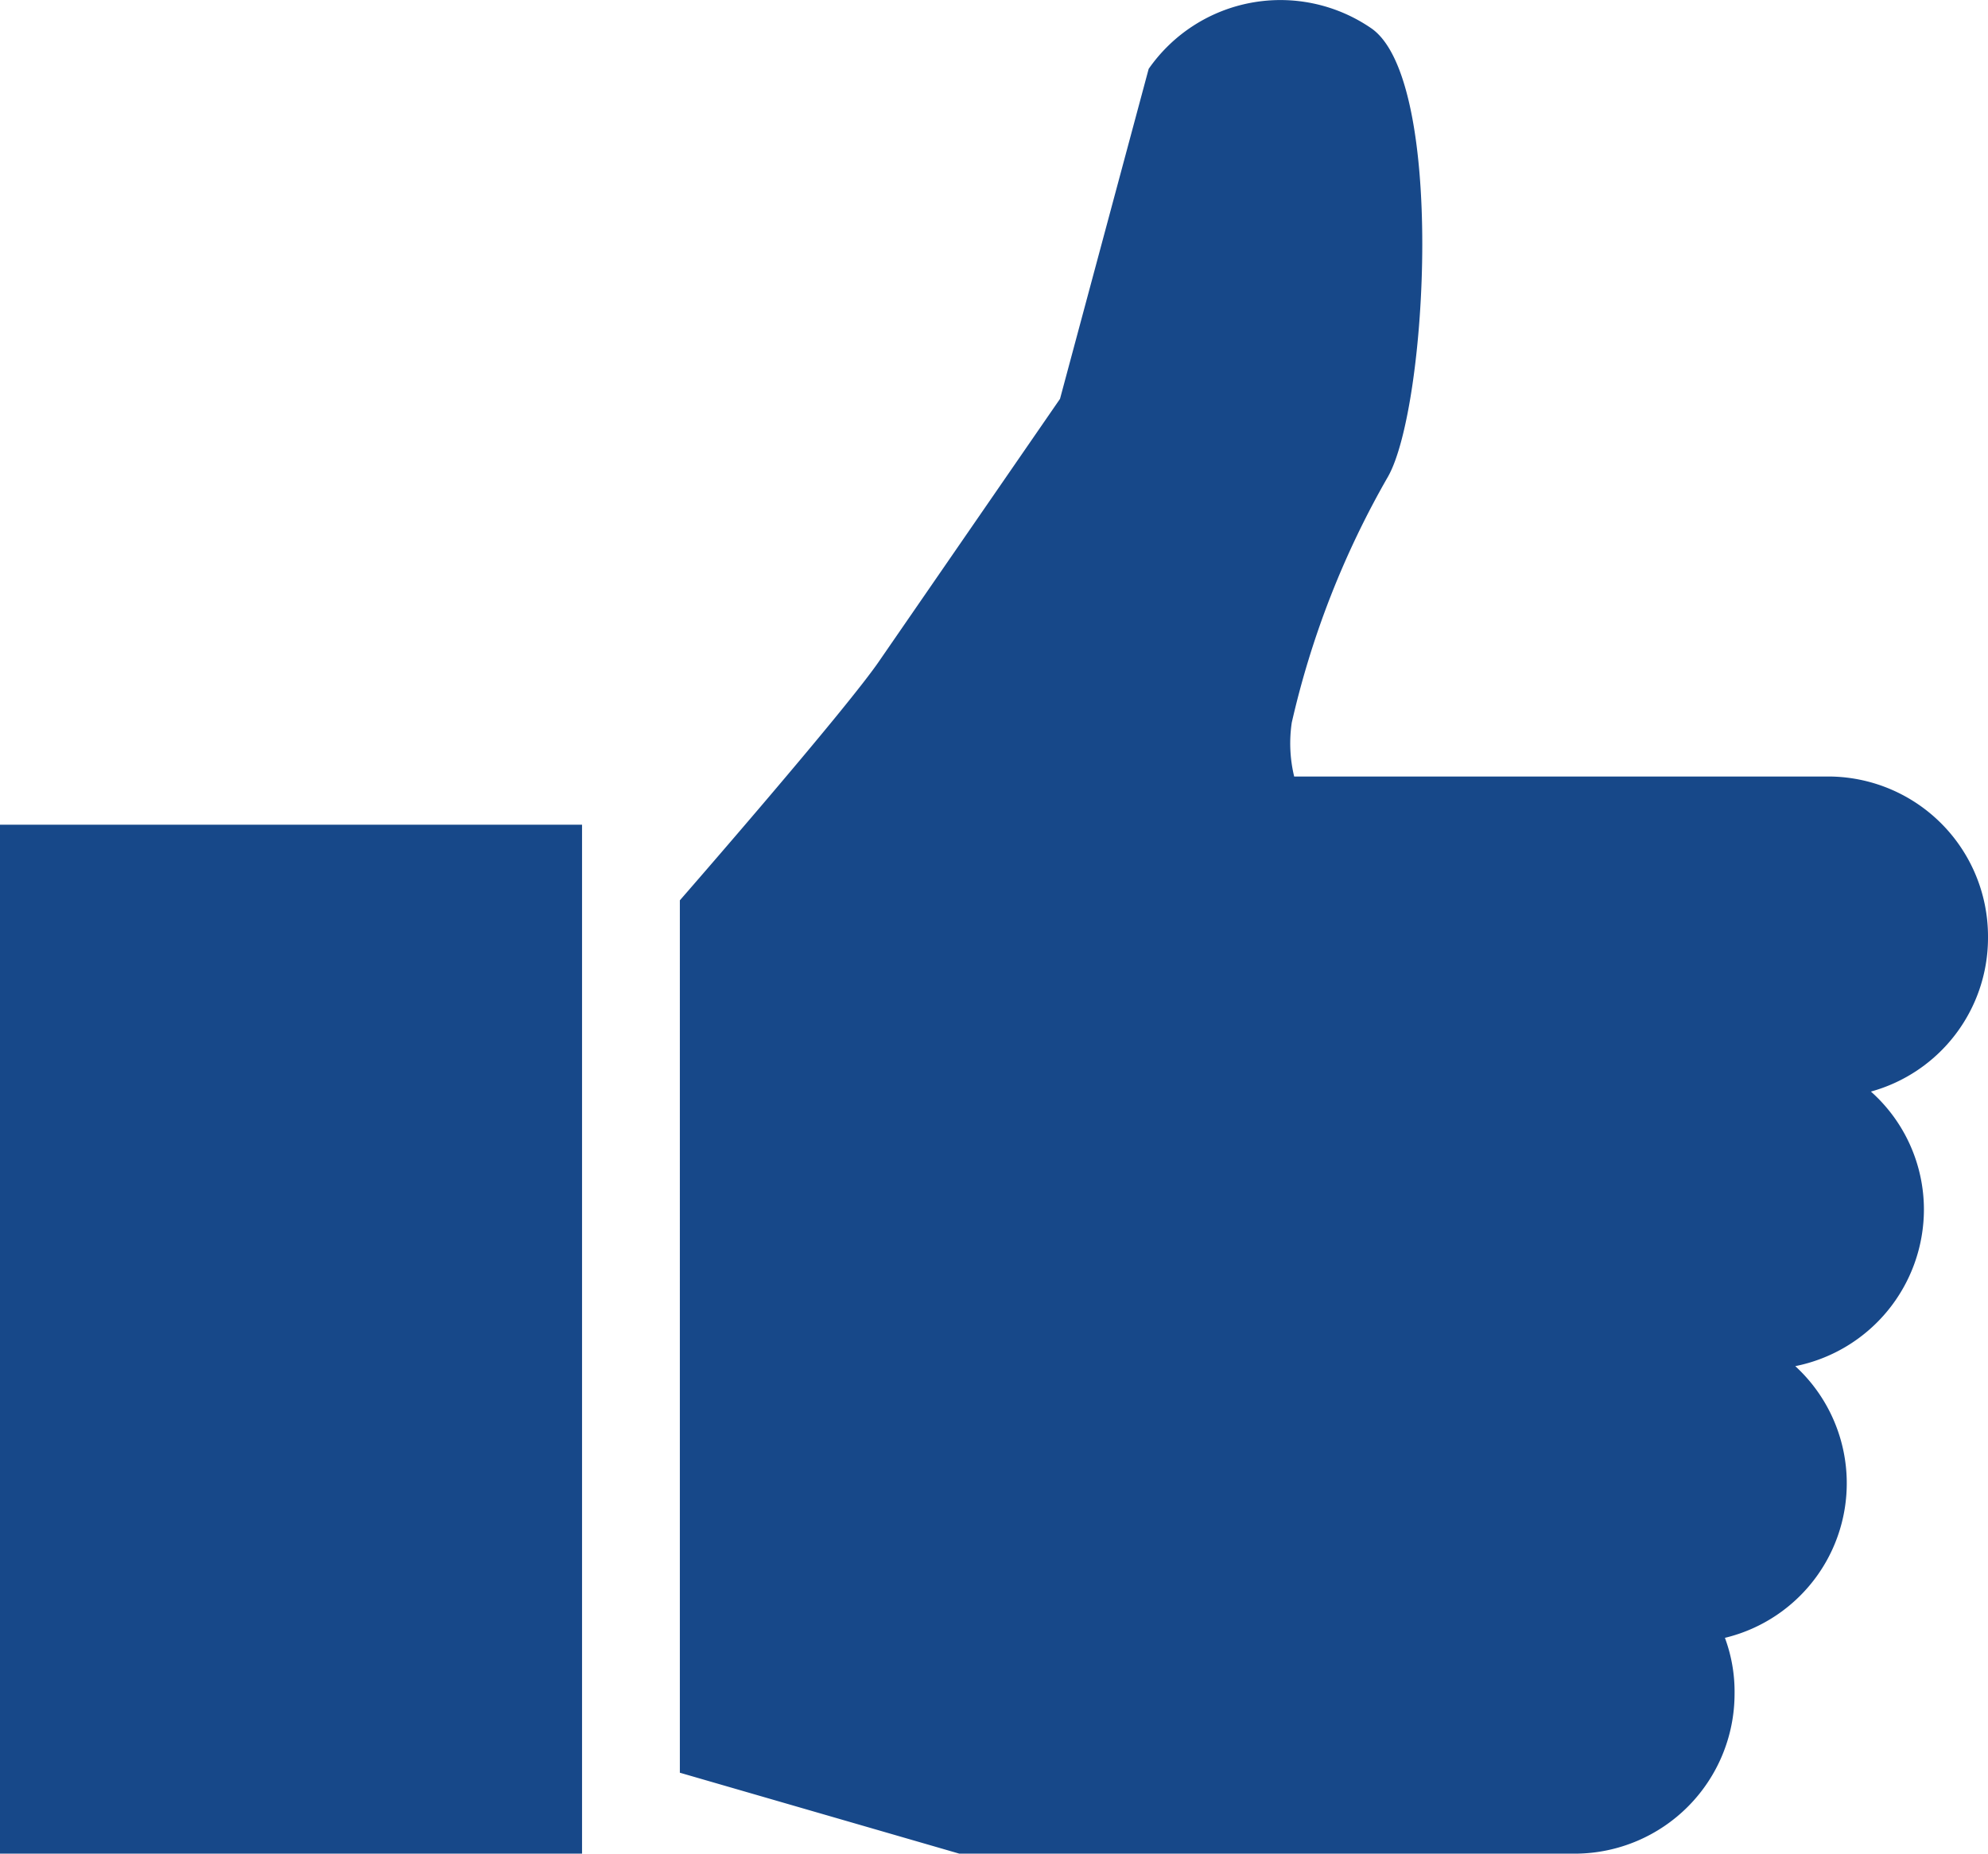
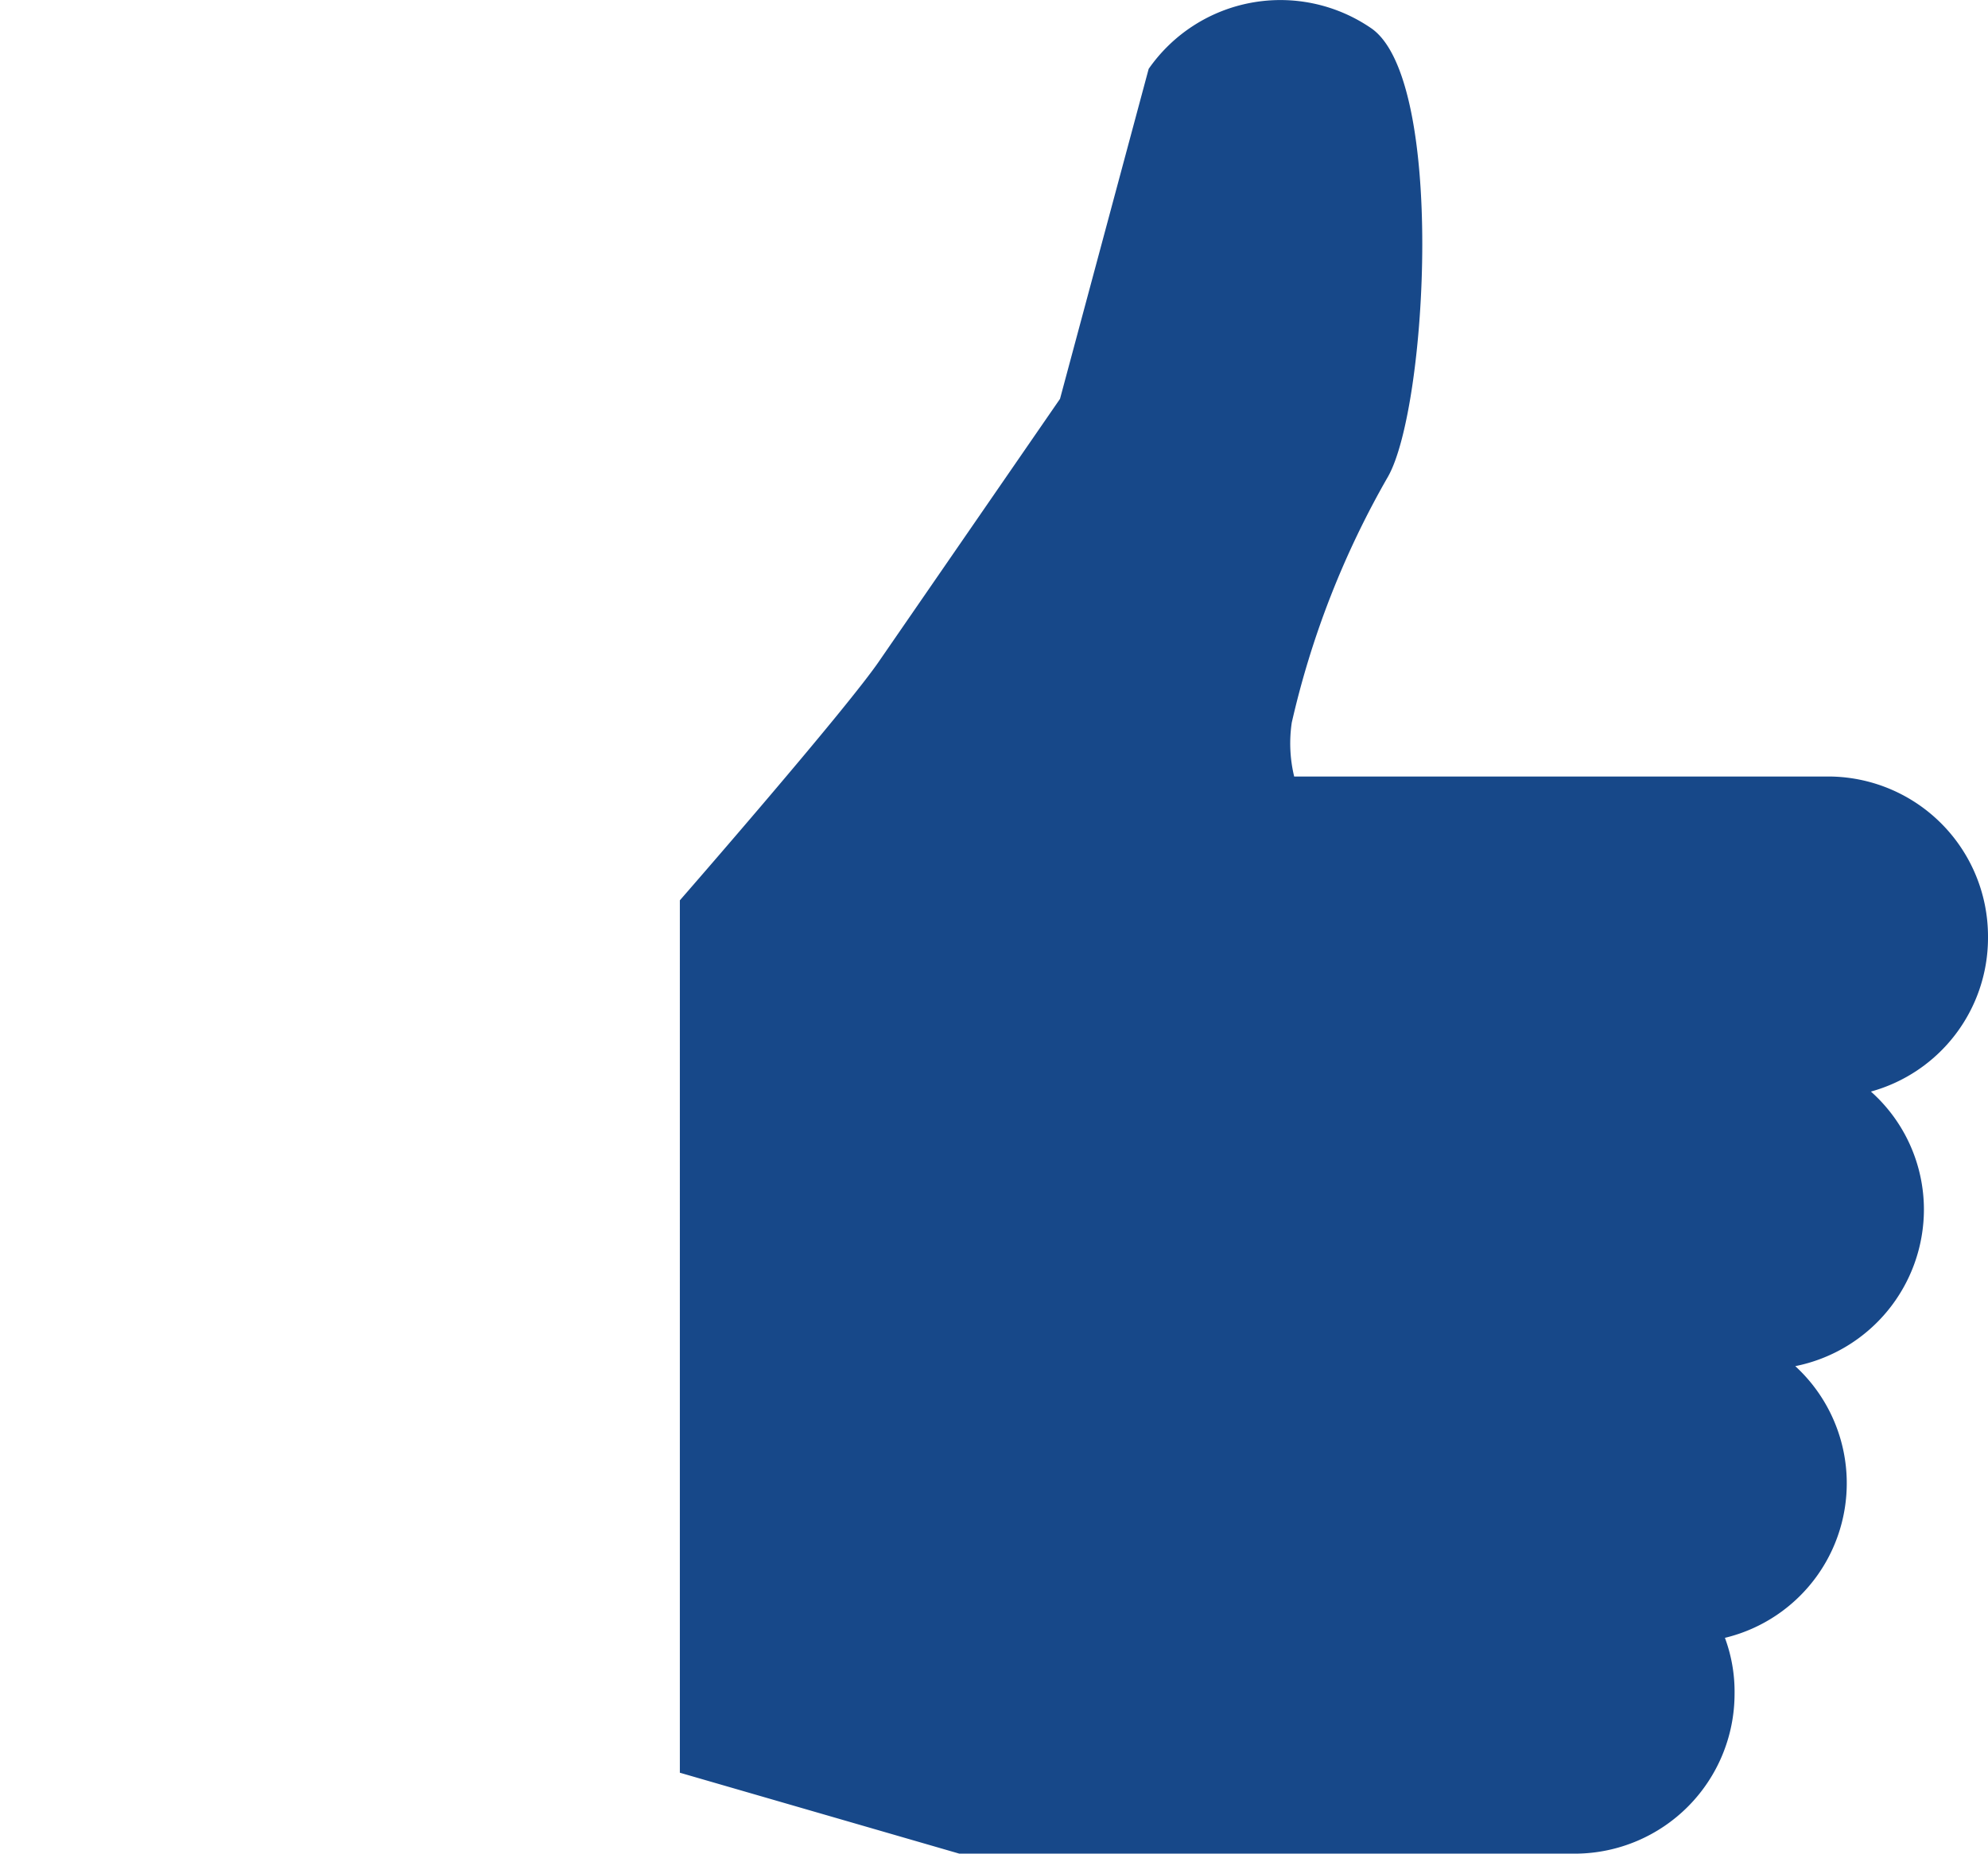
<svg xmlns="http://www.w3.org/2000/svg" id="Layer_1" data-name="Layer 1" viewBox="0 0 41.26 38.48">
  <defs>
    <style>.cls-1{fill:none;}.cls-2{clip-path:url(#clip-path);}.cls-3{fill:#174889;}</style>
    <clipPath id="clip-path" transform="translate(0 0)">
      <rect class="cls-1" width="41.26" height="38.48" />
    </clipPath>
  </defs>
  <g class="cls-2">
    <path class="cls-3" d="M41.26,19.44A3.32,3.32,0,0,0,38,16.12H26.86A2.94,2.94,0,0,1,26.81,15a18.48,18.48,0,0,1,2-5.11C29.63,8.43,30,1.62,28.45.58a3.33,3.33,0,0,0-4.61.85L22,8.28l-3.73,5.41c-.67,1-4.16,5-4.16,5V36.8l5.8,1.68H32.72A3.32,3.32,0,0,0,36,35.17,3.22,3.22,0,0,0,35.8,34a3.3,3.3,0,0,0,1.46-5.64,3.32,3.32,0,0,0,2.67-3.25,3.28,3.28,0,0,0-1.1-2.45,3.31,3.31,0,0,0,2.43-3.18" transform="translate(0 0)" />
  </g>
-   <rect class="cls-3" y="17.12" width="12.08" height="21.36" />
</svg>